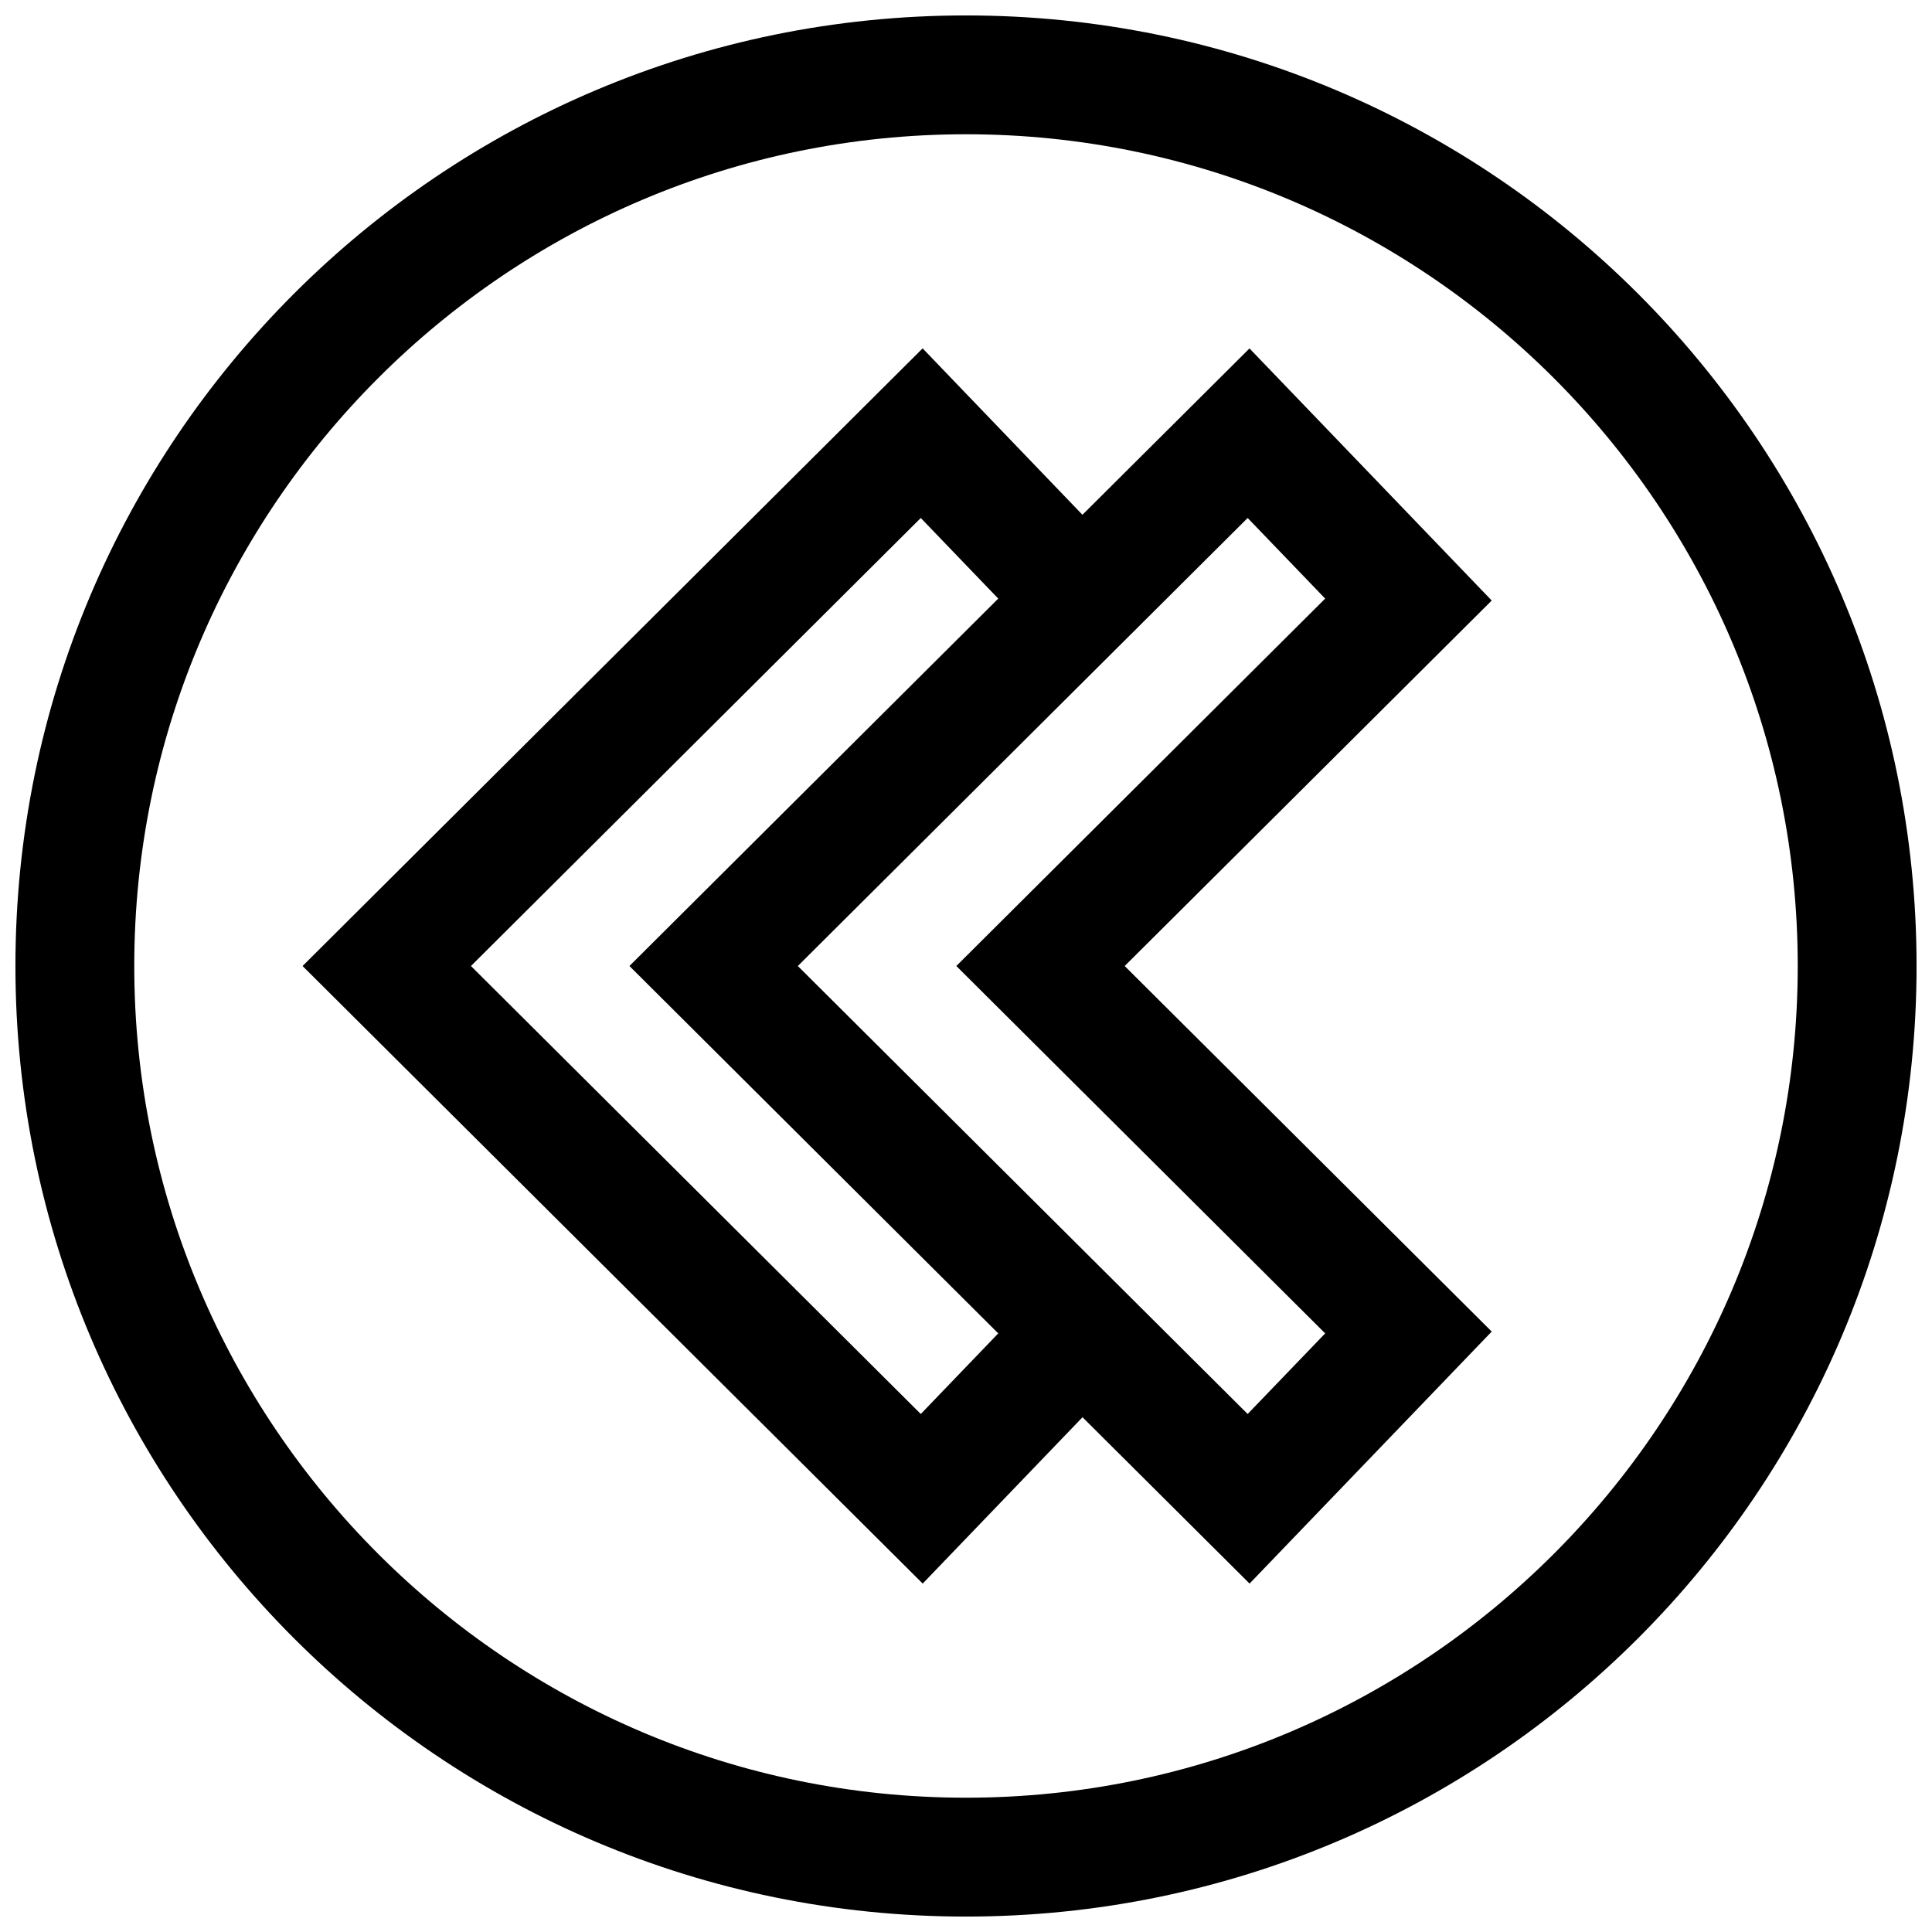
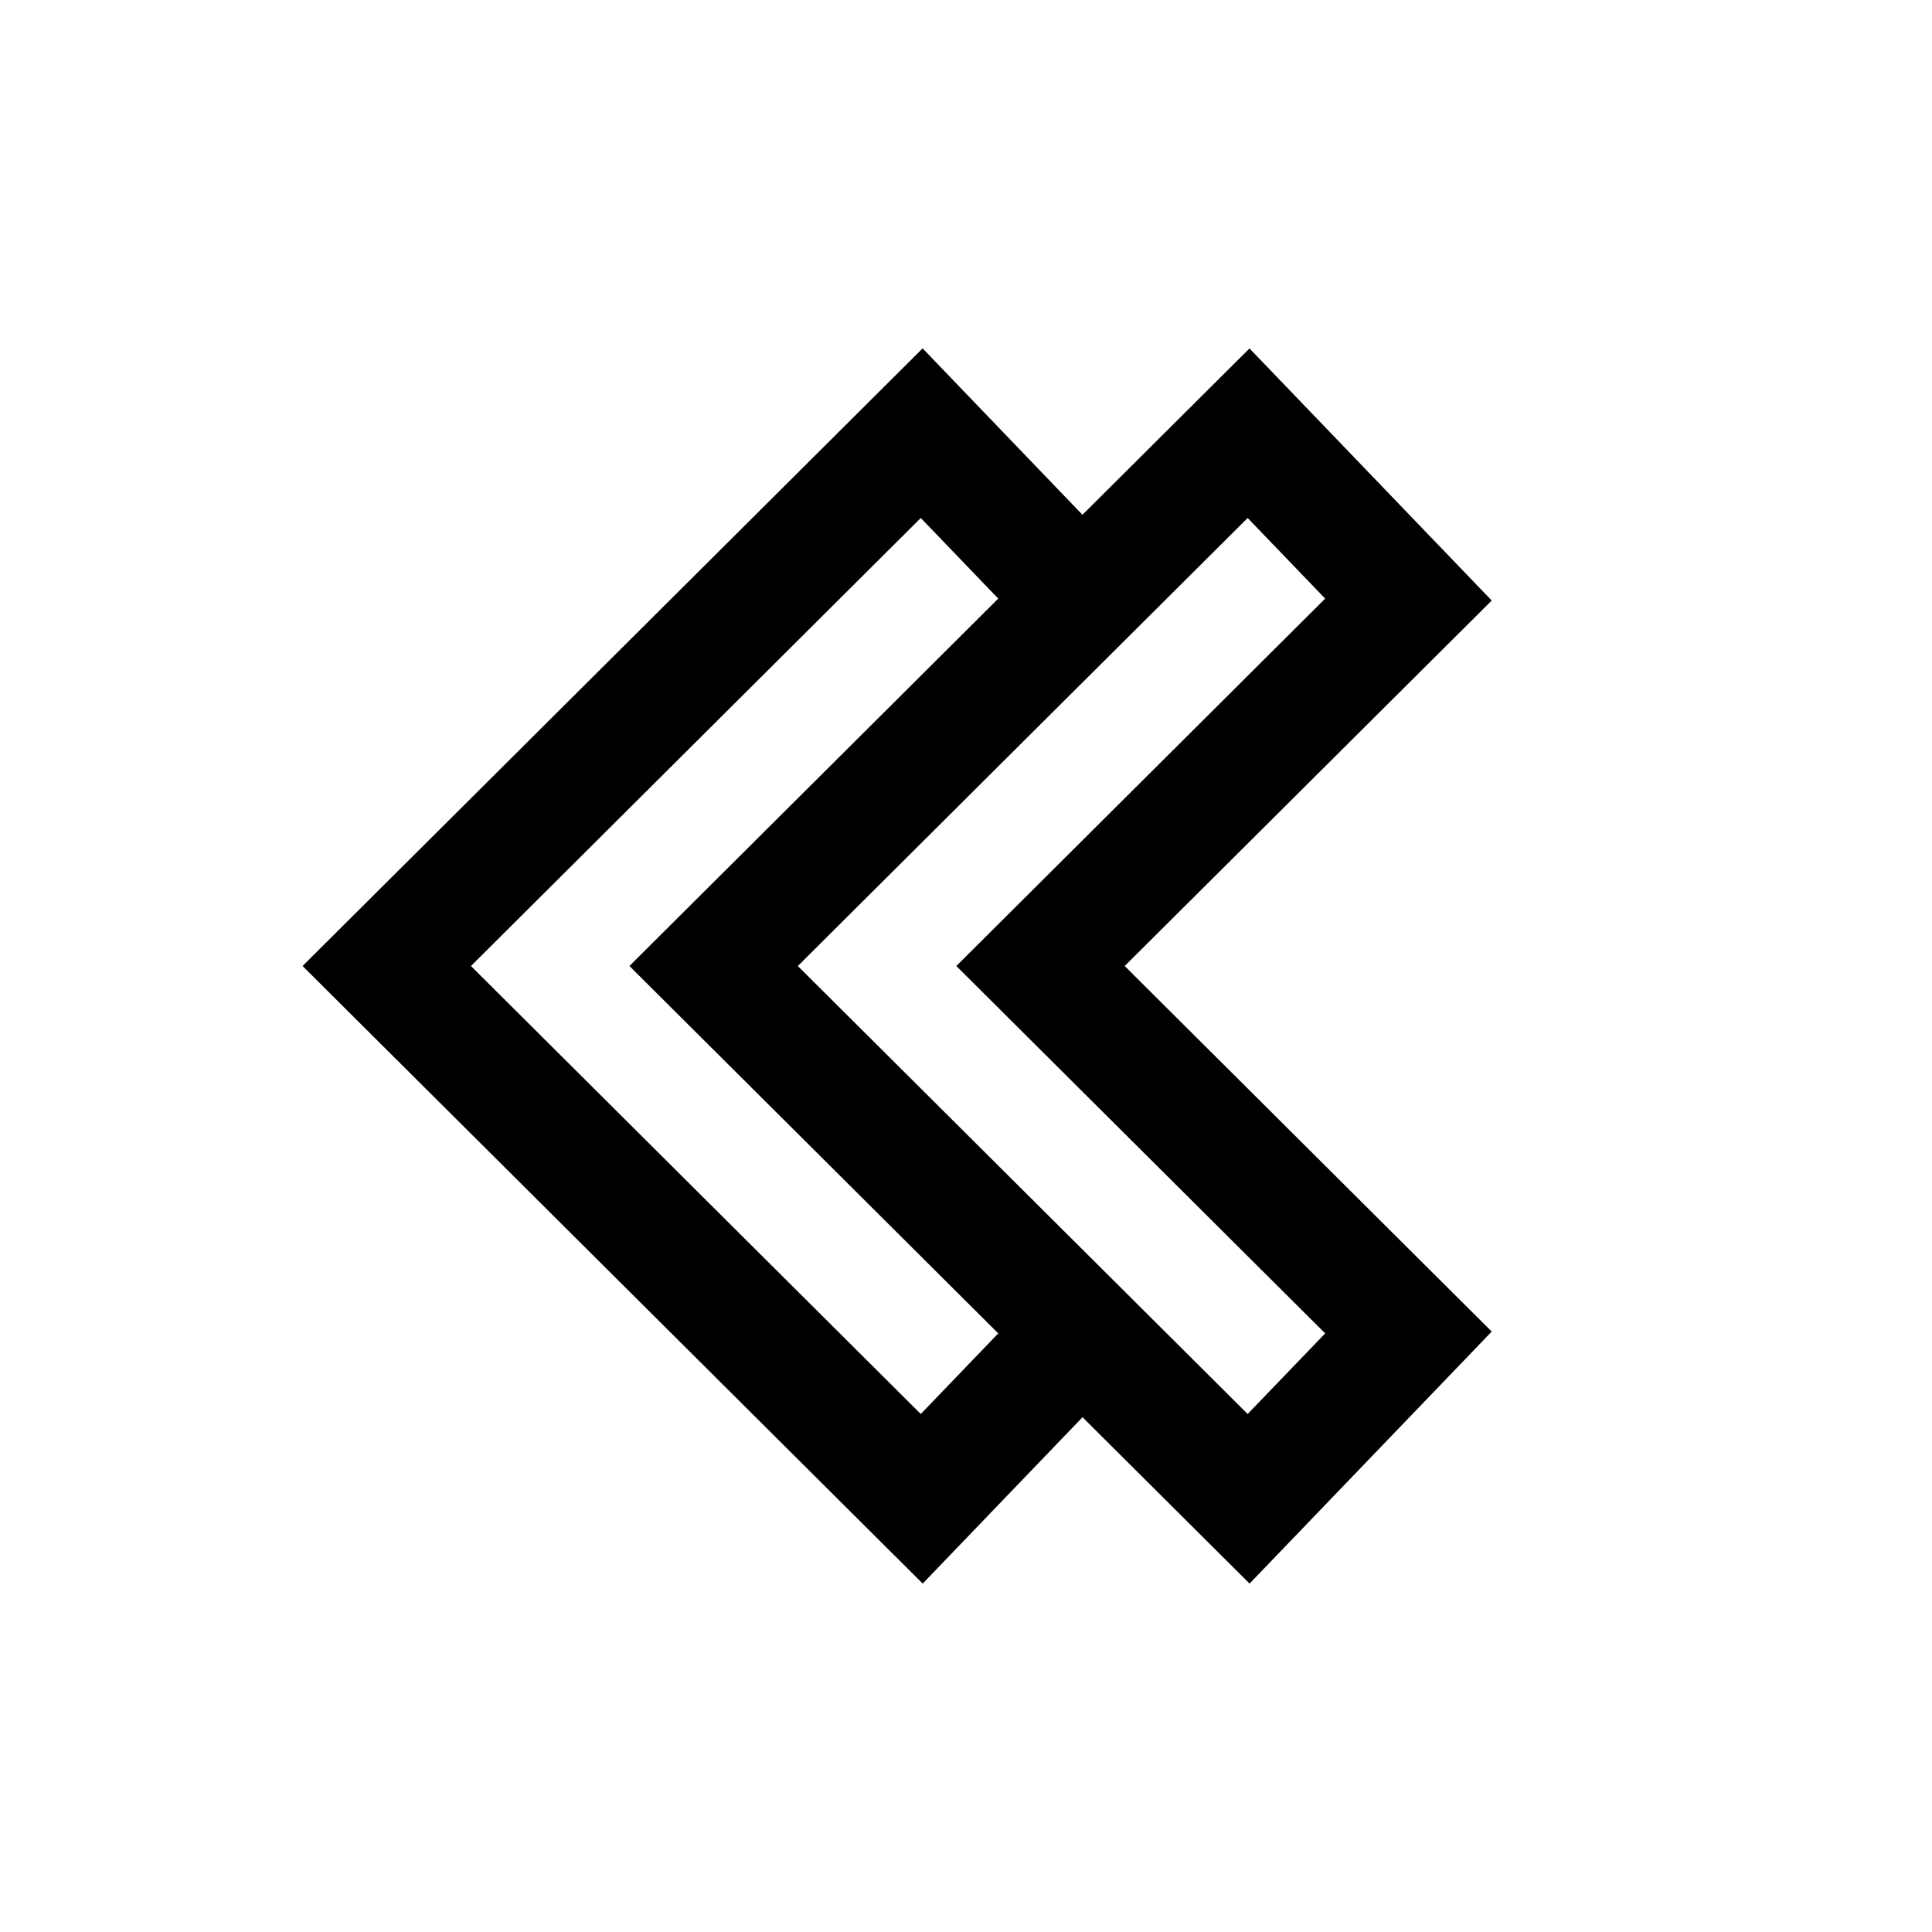
<svg xmlns="http://www.w3.org/2000/svg" width="800px" height="800px" version="1.1" viewBox="144 144 512 512">
  <defs>
    <clipPath id="a">
-       <path d="m148.09 148.09h503.81v503.81h-503.81z" />
-     </clipPath>
+       </clipPath>
  </defs>
  <path d="m475.13 236.34-44.273 44.082-42.352-44.098-164.32 163.68 164.34 163.66 42.352-44.082 44.273 44.082 64.172-66.785-97.266-96.875 97.266-96.855zm-66.582 261.02-20.531 21.363-119.21-118.72 119.21-118.73 20.531 21.363-97.742 97.363zm86.641 0-20.547 21.363-119.21-118.72 119.21-118.73 20.547 21.363-97.754 97.363z" />
  <g clip-path="url(#a)">
-     <path d="m400 148.09c-139.13 0-251.91 112.77-251.91 251.91 0 139.13 112.77 251.91 251.91 251.91 139.13 0 251.91-112.77 251.91-251.91-0.004-139.13-112.78-251.91-251.91-251.91zm0 472.32c-121.55 0-220.42-98.871-220.42-220.41 0-121.55 98.871-220.42 220.42-220.42 121.54 0 220.42 98.871 220.42 220.42-0.004 121.54-98.875 220.41-220.42 220.41z" />
-   </g>
+     </g>
</svg>